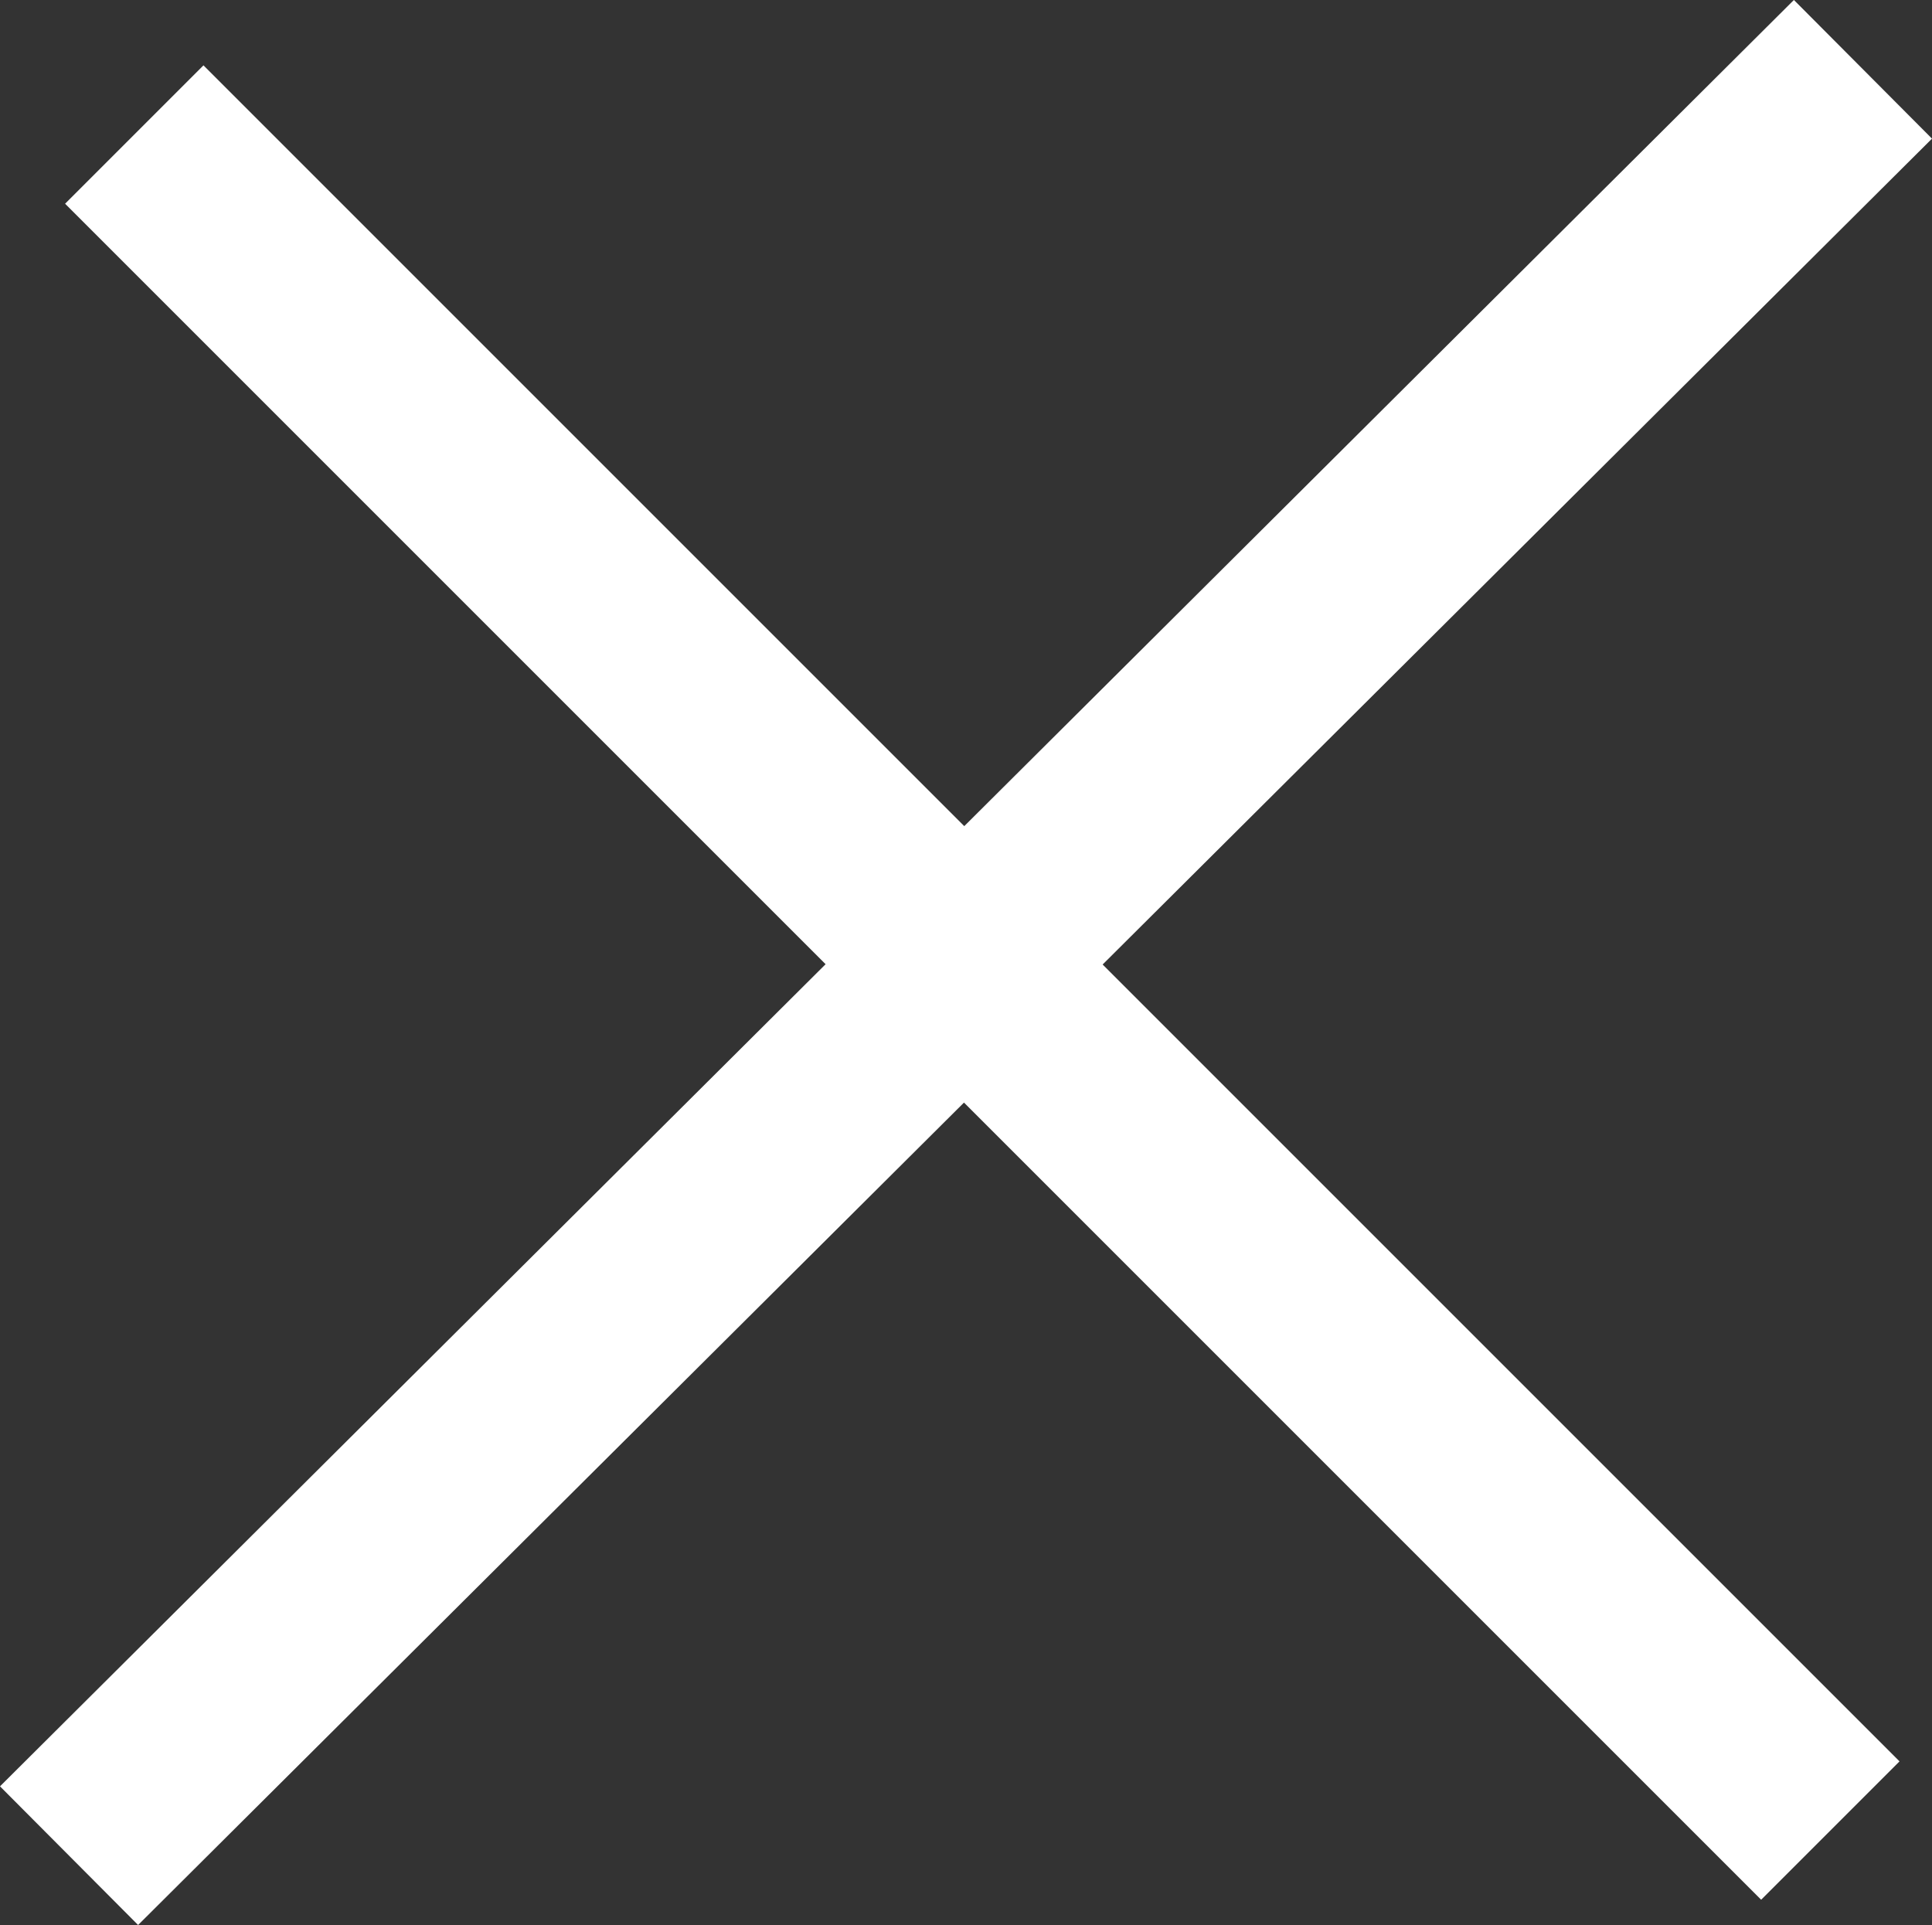
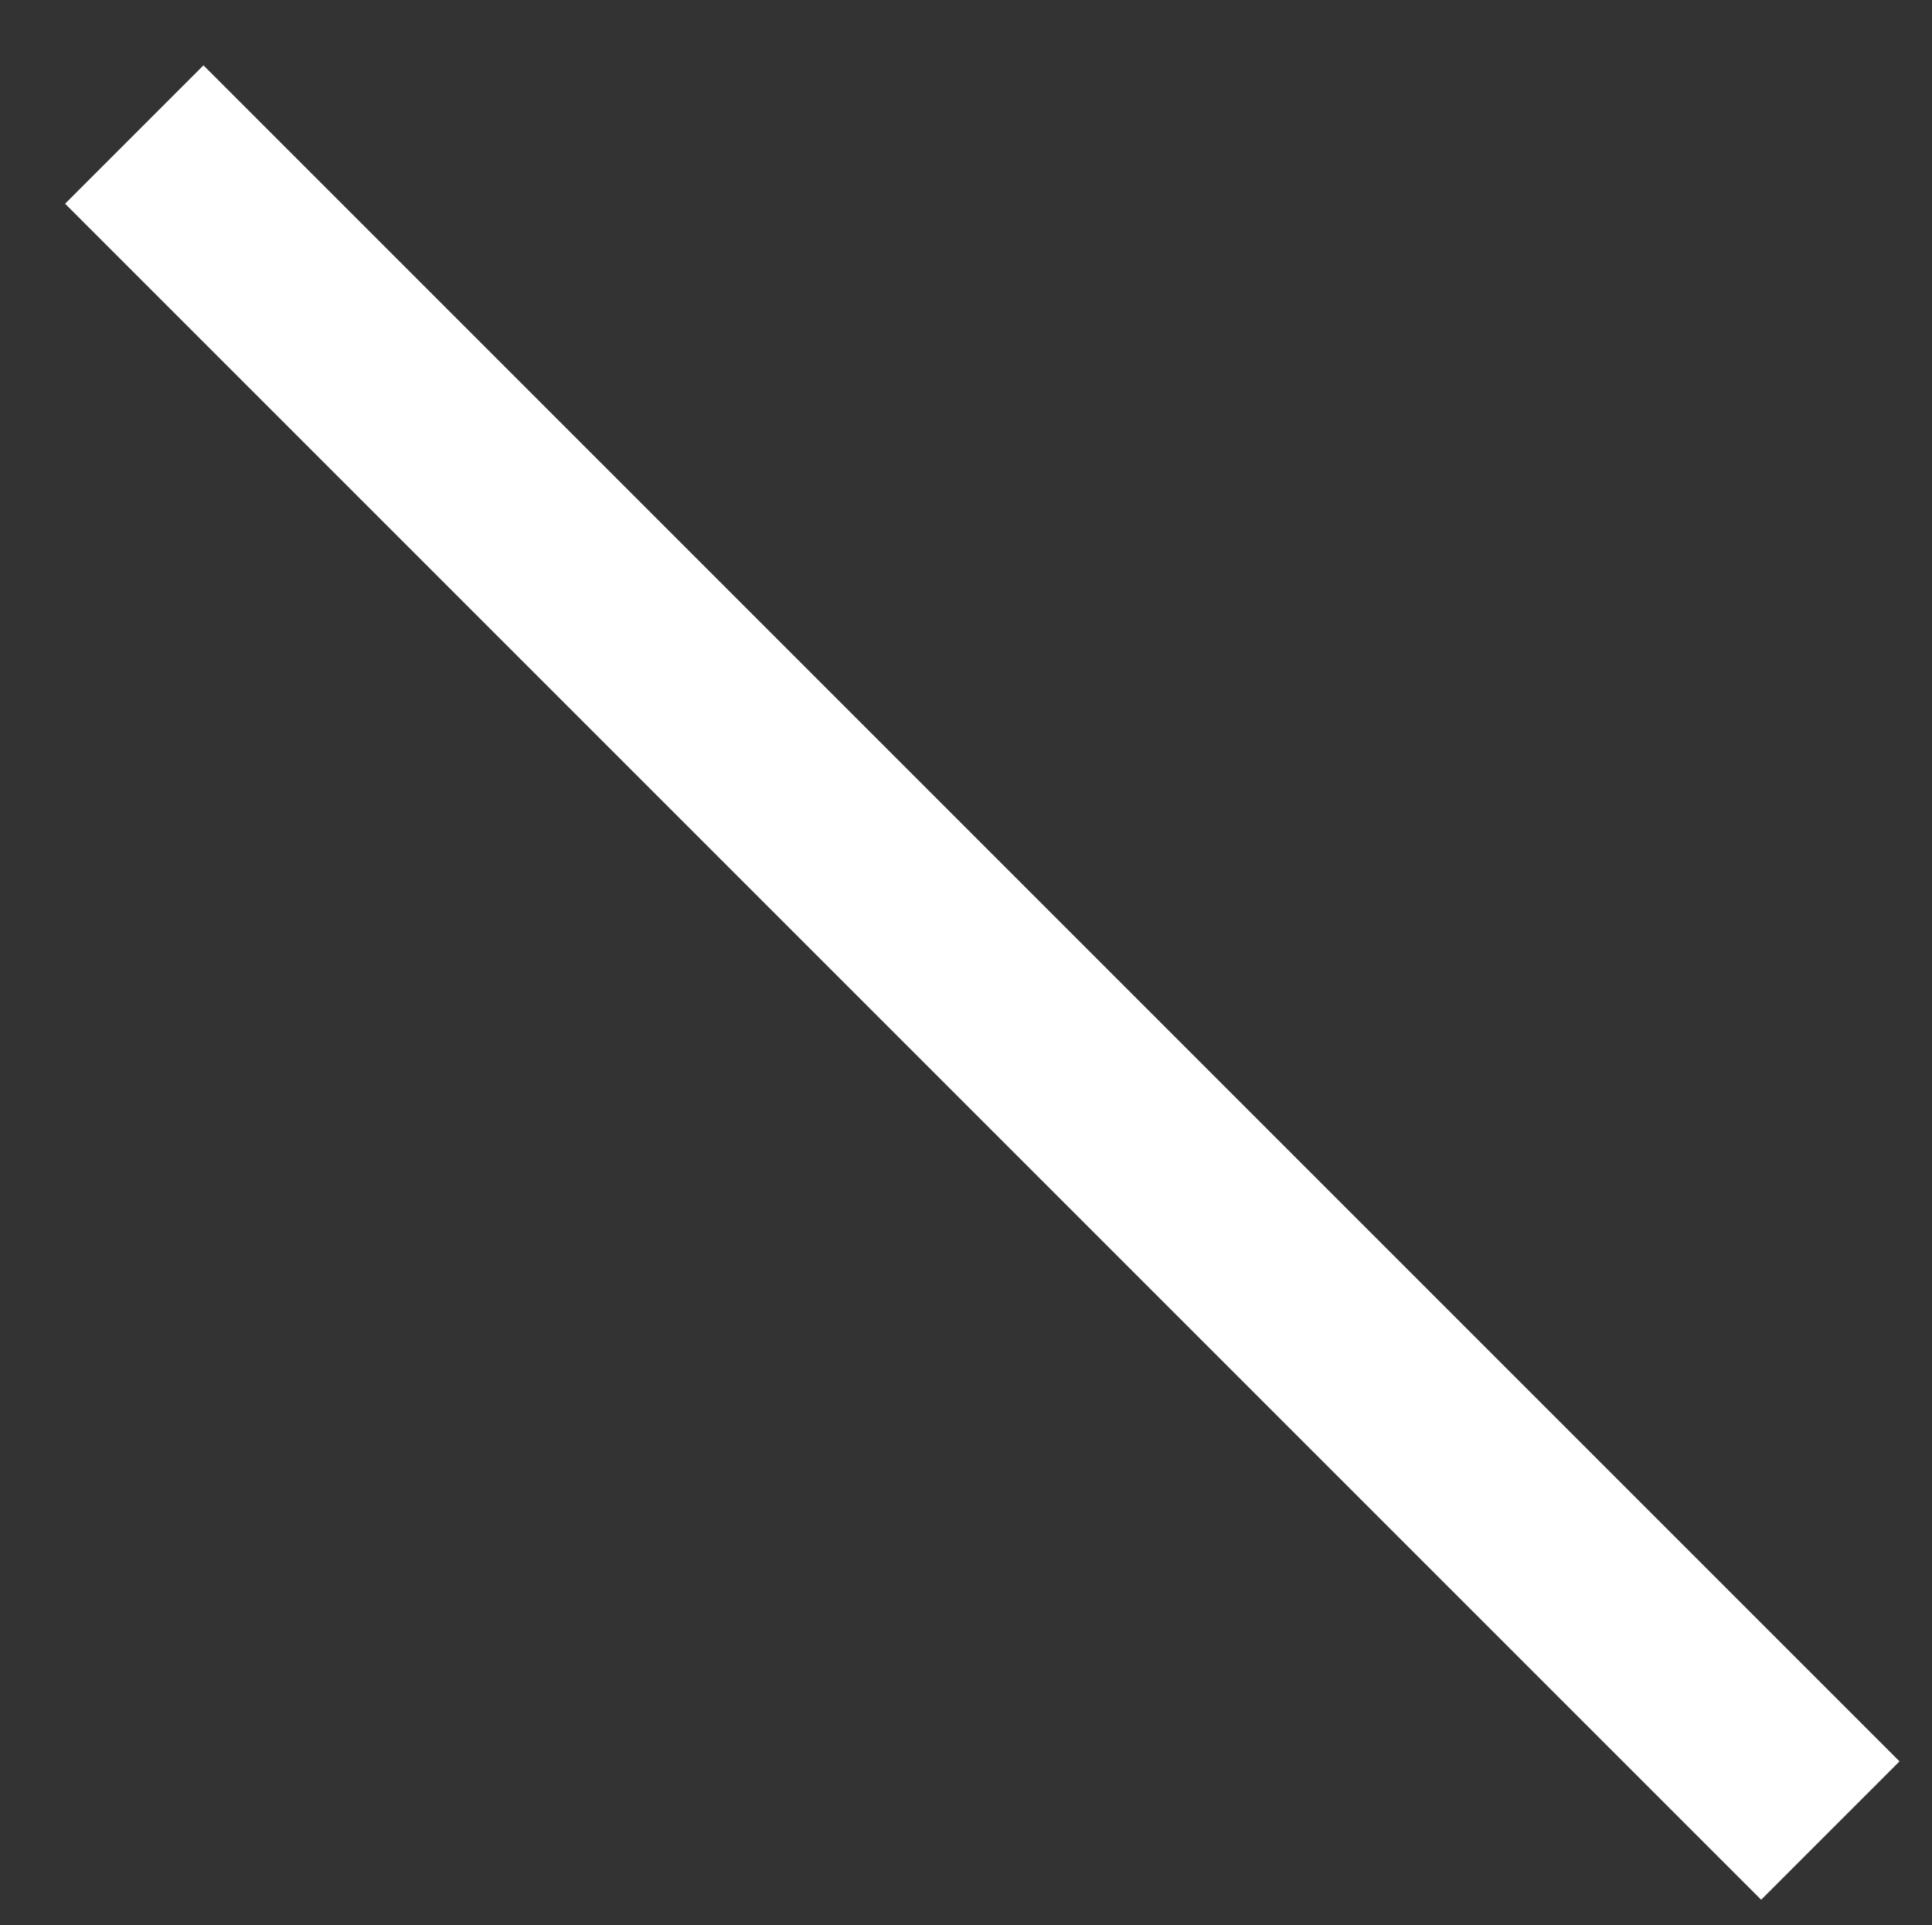
<svg xmlns="http://www.w3.org/2000/svg" width="59.234" height="59.021" viewBox="0 0 59.234 59.021">
  <rect x="0" y="0" width="59.234" height="59.021" fill="#333333" stroke="none" />
  <g id="Group_117" data-name="Group 117" transform="translate(-579.383 -2216.49)">
    <line id="Line_13" data-name="Line 13" x2="52" y2="52" transform="translate(583.5 2220.615)" fill="none" stroke="#fff" stroke-width="6" />
-     <line id="Line_14" data-name="Line 14" x1="55" y2="54.77" transform="translate(581.5 2218.615)" fill="none" stroke="#fff" stroke-width="6" />
  </g>
</svg>